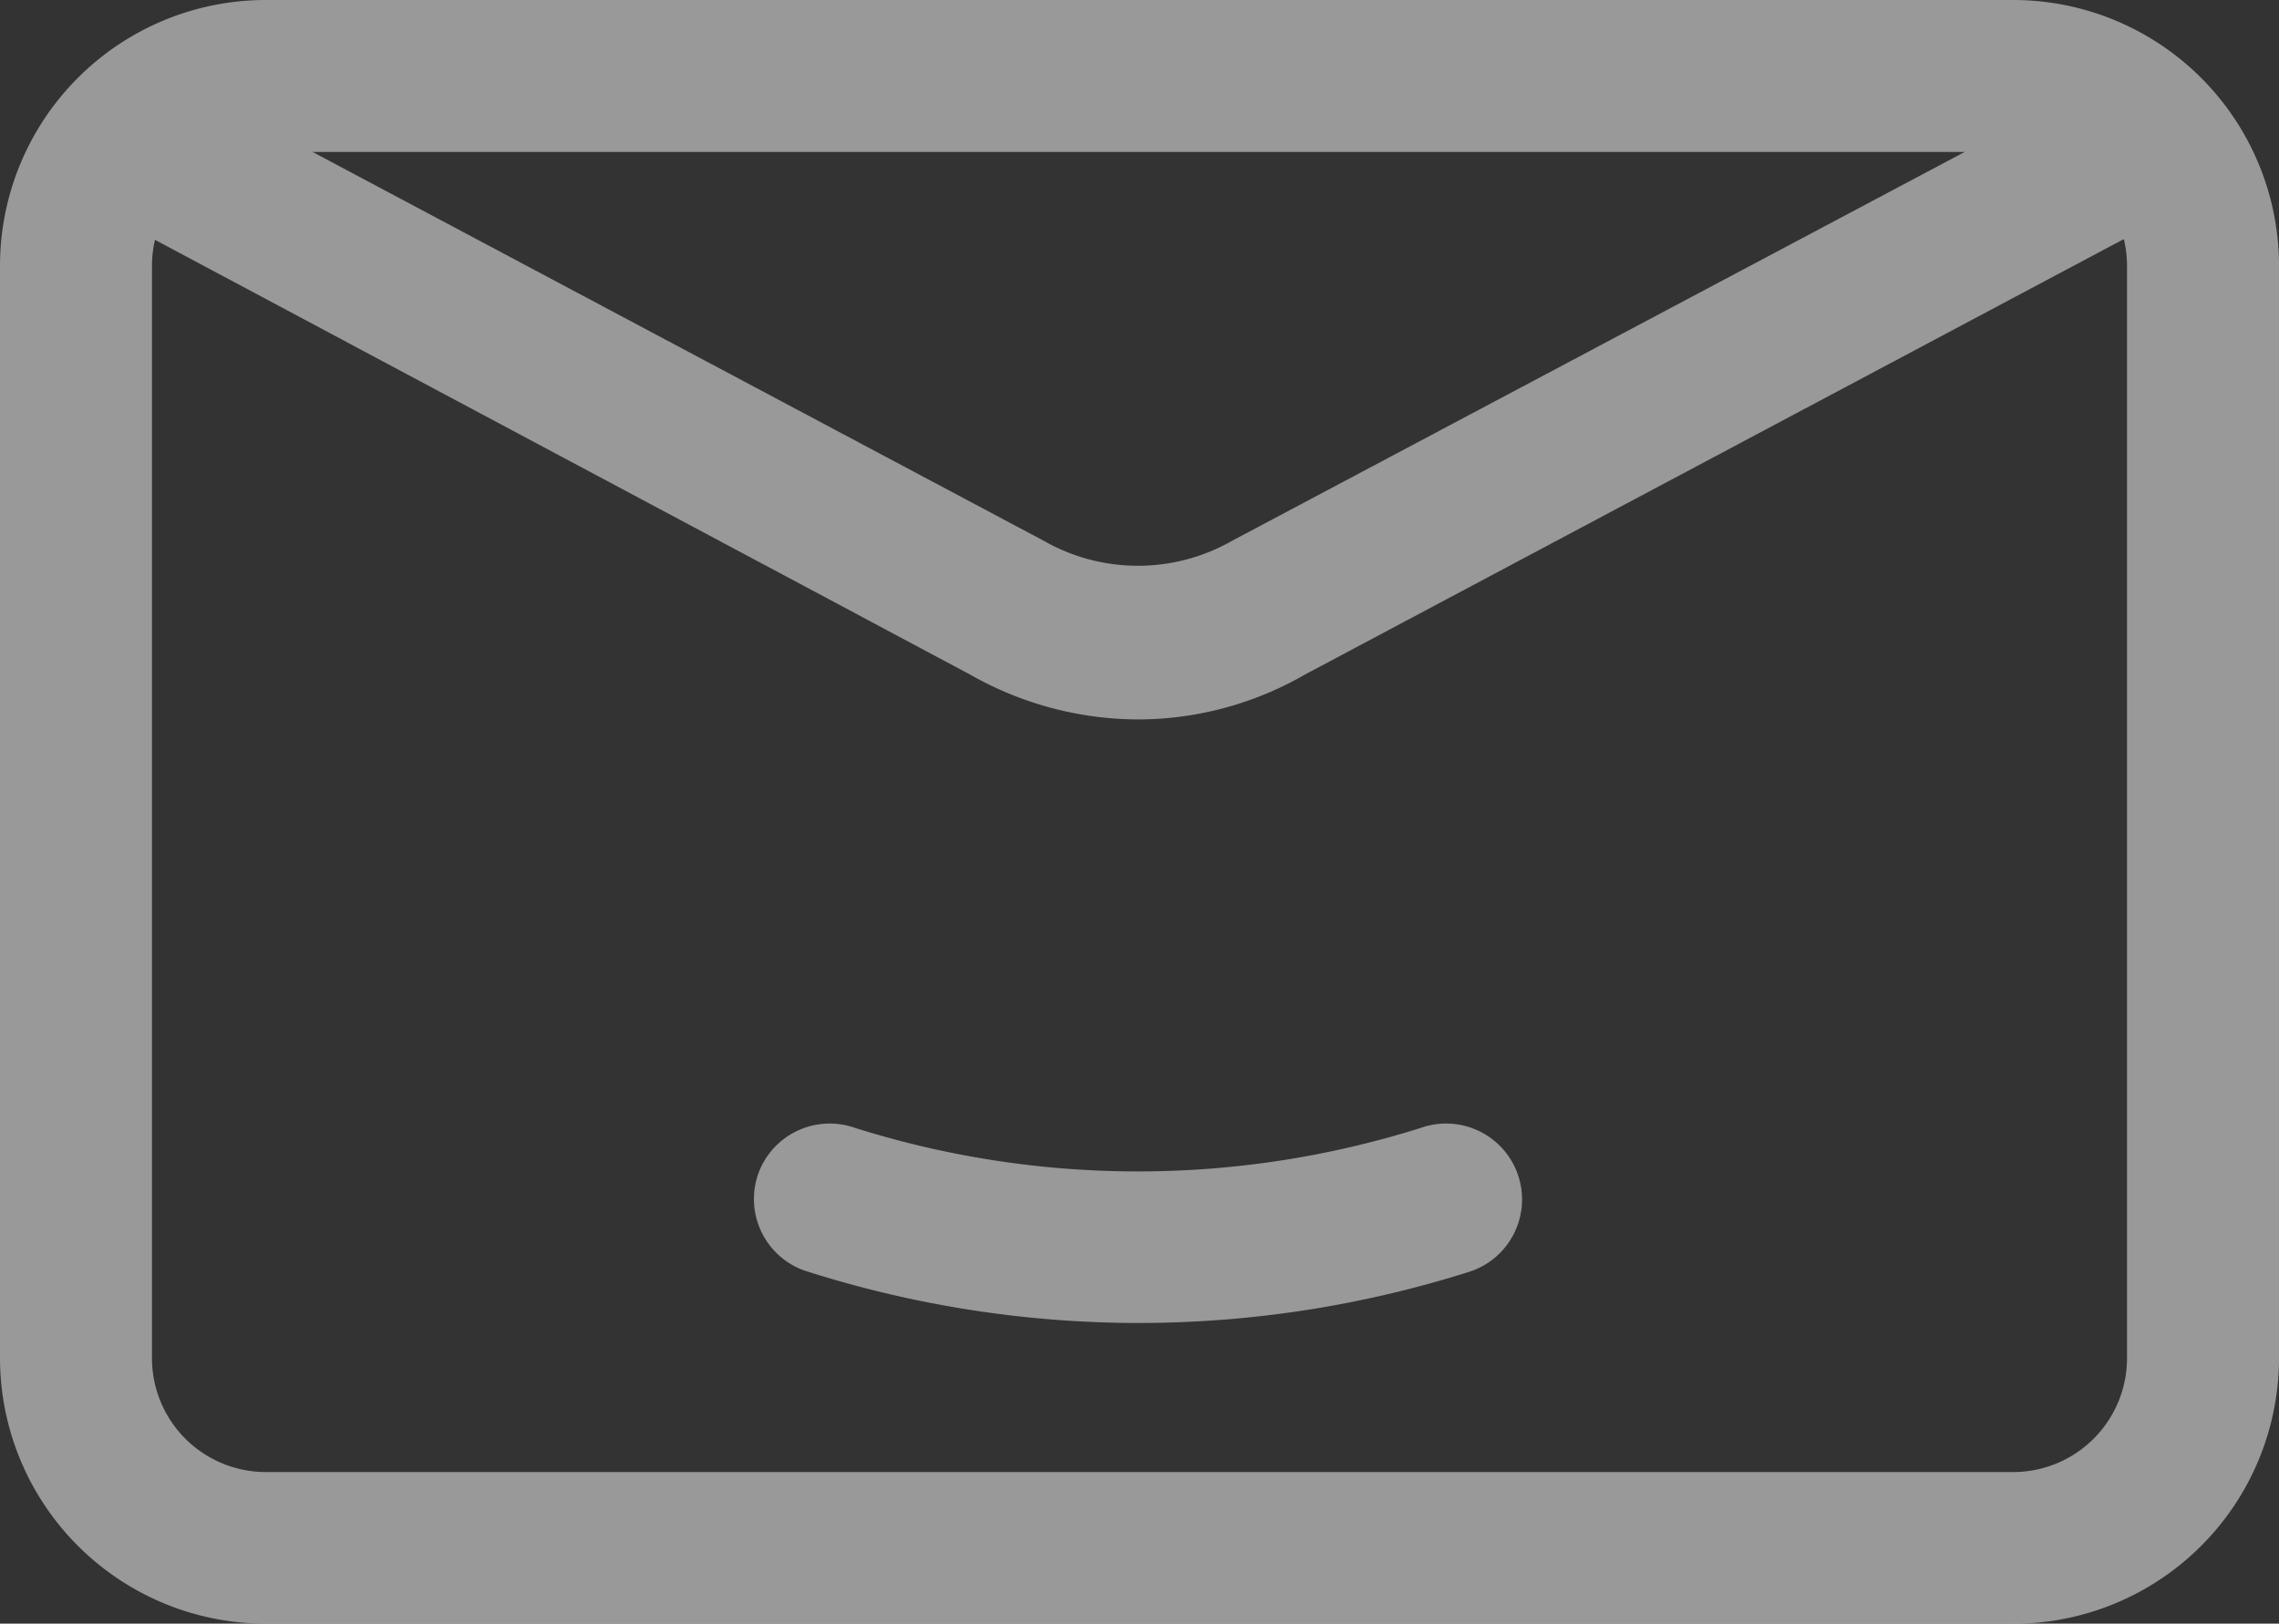
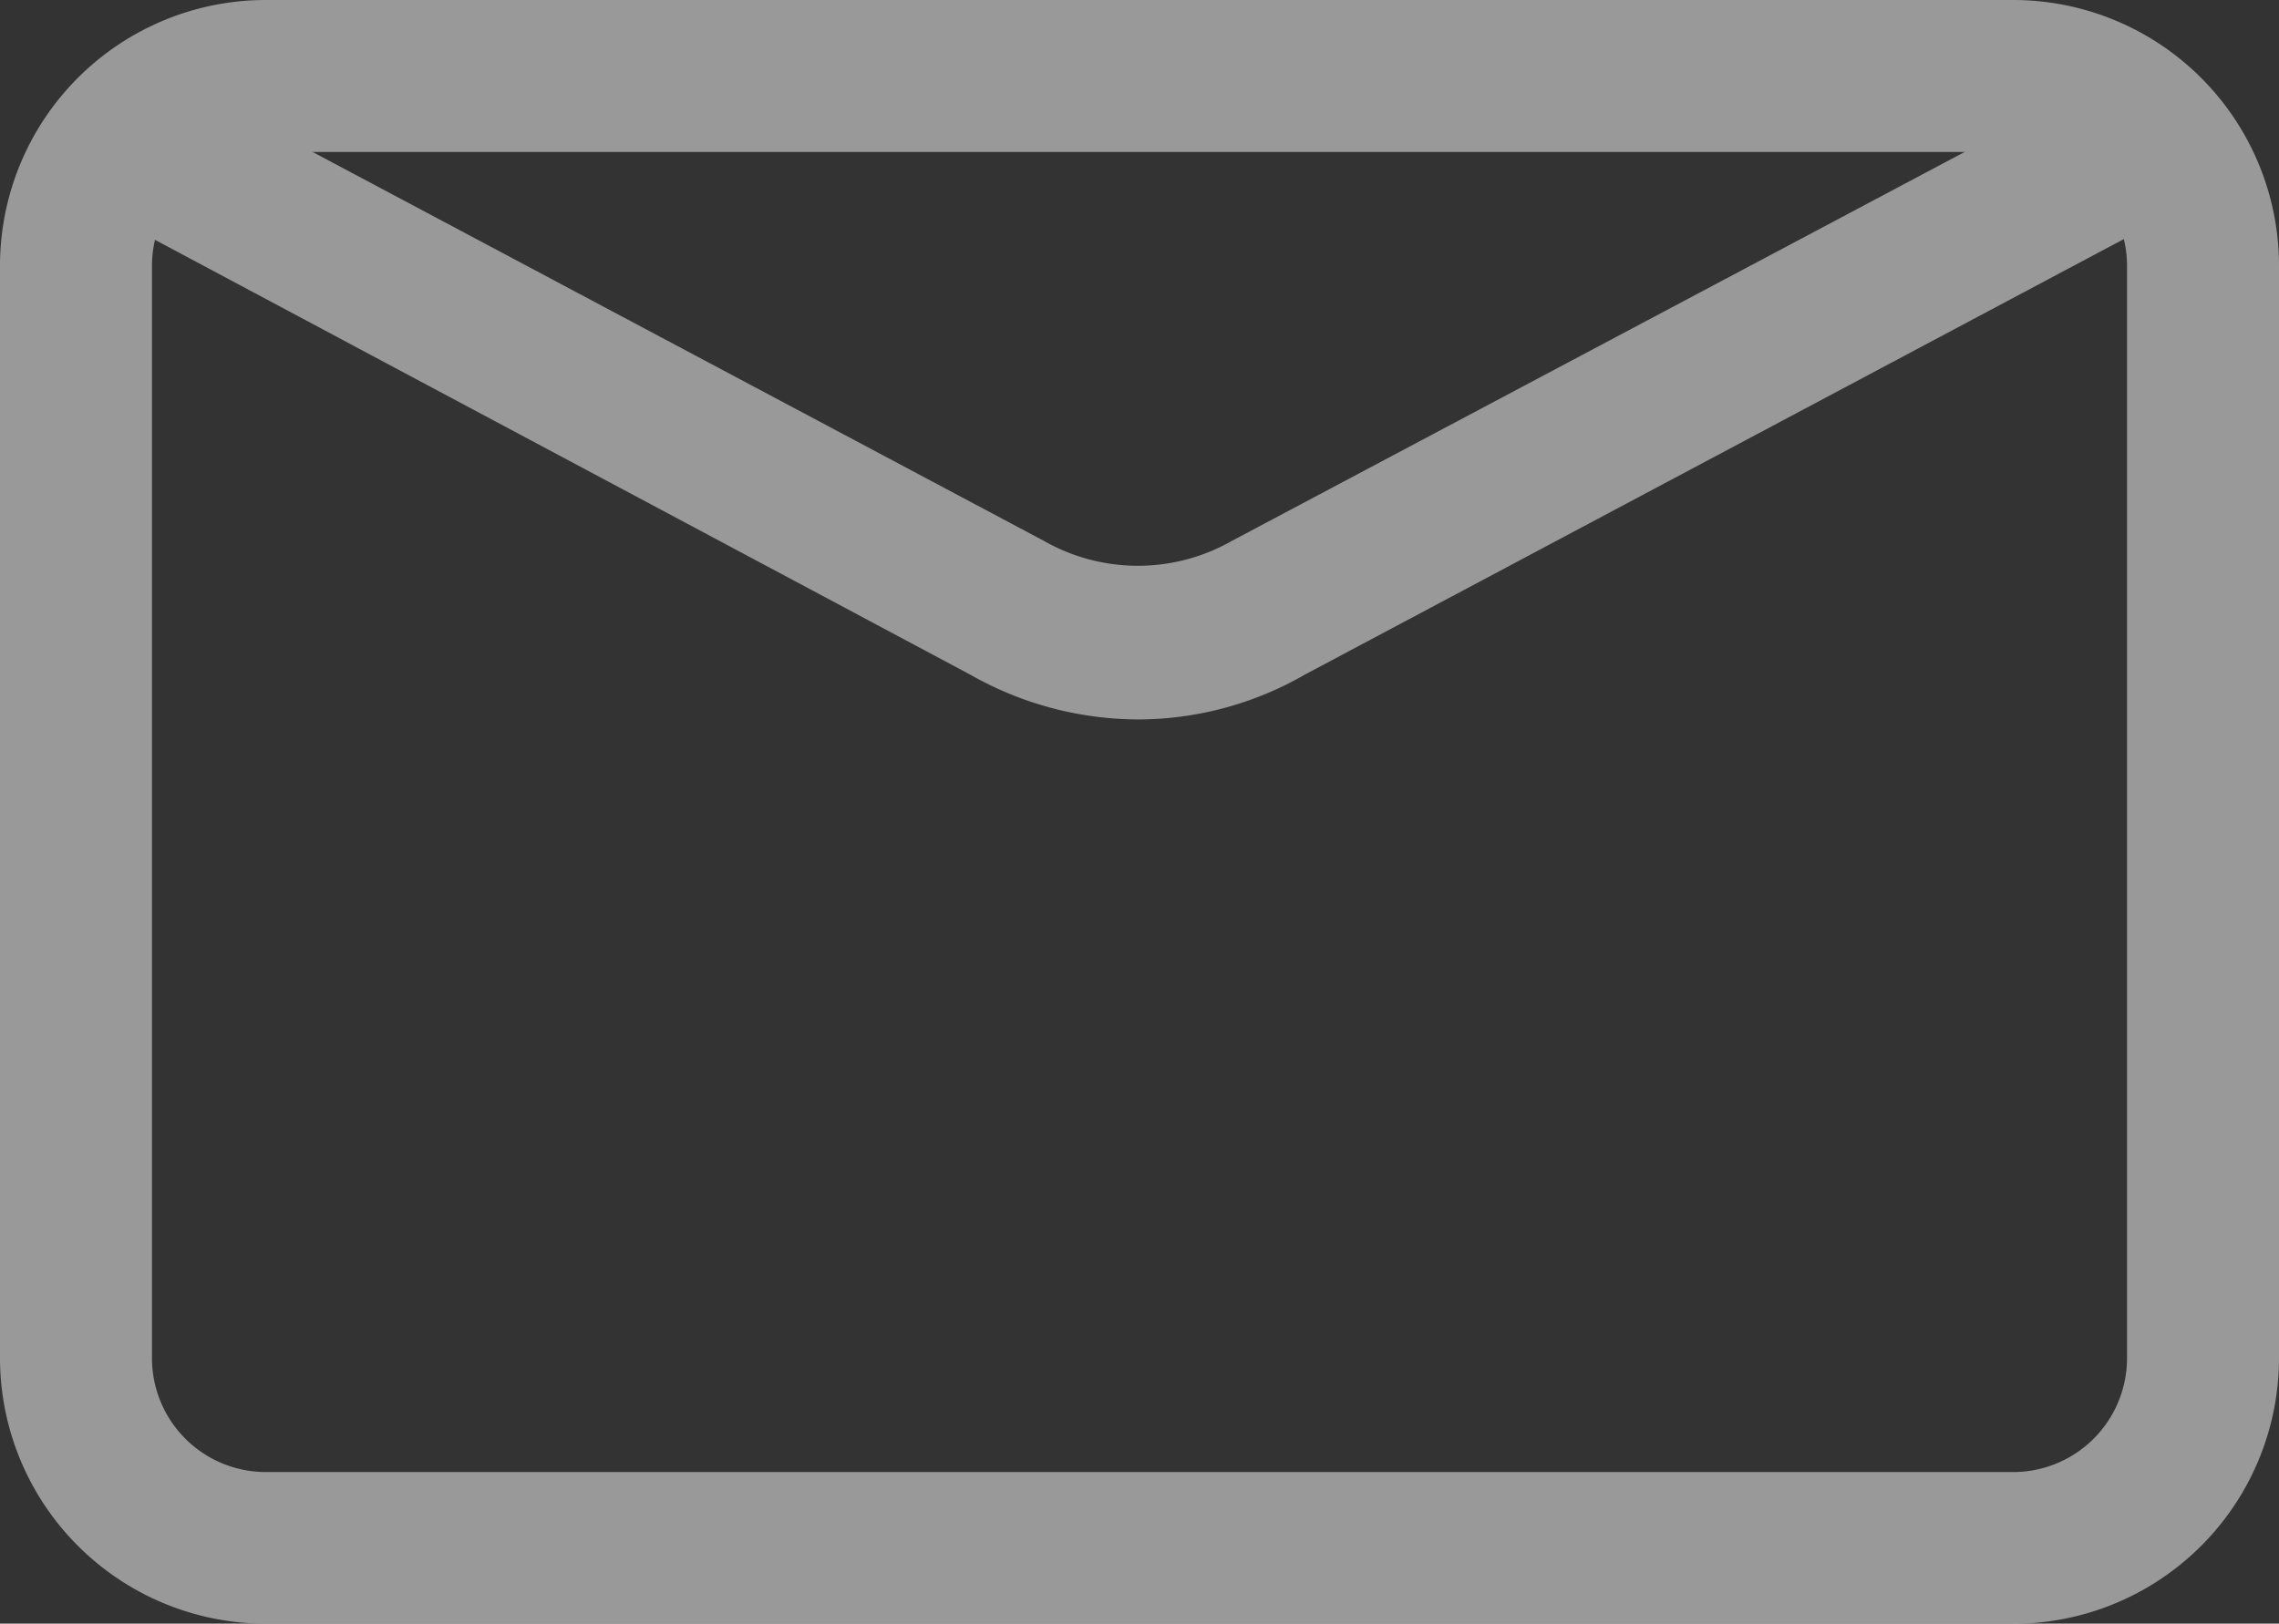
<svg xmlns="http://www.w3.org/2000/svg" width="20.724" height="14.769" viewBox="0 0 20.724 14.769">
  <rect x="0" y="0" width="20.724" height="14.769" fill="#333333" stroke="none" />
  <g id="Layer_2" data-name="Layer 2" opacity="0.5">
-     <path id="Path_548" data-name="Path 548" d="M14.432,21.918a9.951,9.951,0,0,1-3-.462.691.691,0,0,1-.458-.919h0a.691.691,0,0,1,.87-.394,8.552,8.552,0,0,0,5.147,0,.691.691,0,0,1,.87.394h0a.691.691,0,0,1-.442.919A9.955,9.955,0,0,1,14.432,21.918Z" transform="translate(-4.07 -9.884)" fill="#fff" />
    <path id="Path_549" data-name="Path 549" d="M19.306,20.079H3.418A2.418,2.418,0,0,1,1,17.662V7.728A2.418,2.418,0,0,1,3.418,5.31H19.306a2.418,2.418,0,0,1,2.418,2.418v9.934a2.418,2.418,0,0,1-2.418,2.418ZM3.418,6.692A1.036,1.036,0,0,0,2.382,7.728v9.934A1.036,1.036,0,0,0,3.418,18.7H19.306a1.036,1.036,0,0,0,1.036-1.036V7.728a1.036,1.036,0,0,0-1.036-1.036Z" transform="translate(-1 -5.31)" fill="#fff" />
-     <path id="Path_550" data-name="Path 550" d="M11.832,12.2a3.1,3.1,0,0,1-1.54-.408L2.52,7.646,3.169,6.43l7.792,4.145a1.727,1.727,0,0,0,1.713,0L20.481,6.43l.649,1.216-7.792,4.145A3.046,3.046,0,0,1,11.832,12.2Z" transform="translate(-1.47 -5.656)" fill="#fff" />
+     <path id="Path_550" data-name="Path 550" d="M11.832,12.2a3.1,3.1,0,0,1-1.54-.408L2.52,7.646,3.169,6.43l7.792,4.145a1.727,1.727,0,0,0,1.713,0L20.481,6.43l.649,1.216-7.792,4.145A3.046,3.046,0,0,1,11.832,12.2" transform="translate(-1.47 -5.656)" fill="#fff" />
  </g>
</svg>